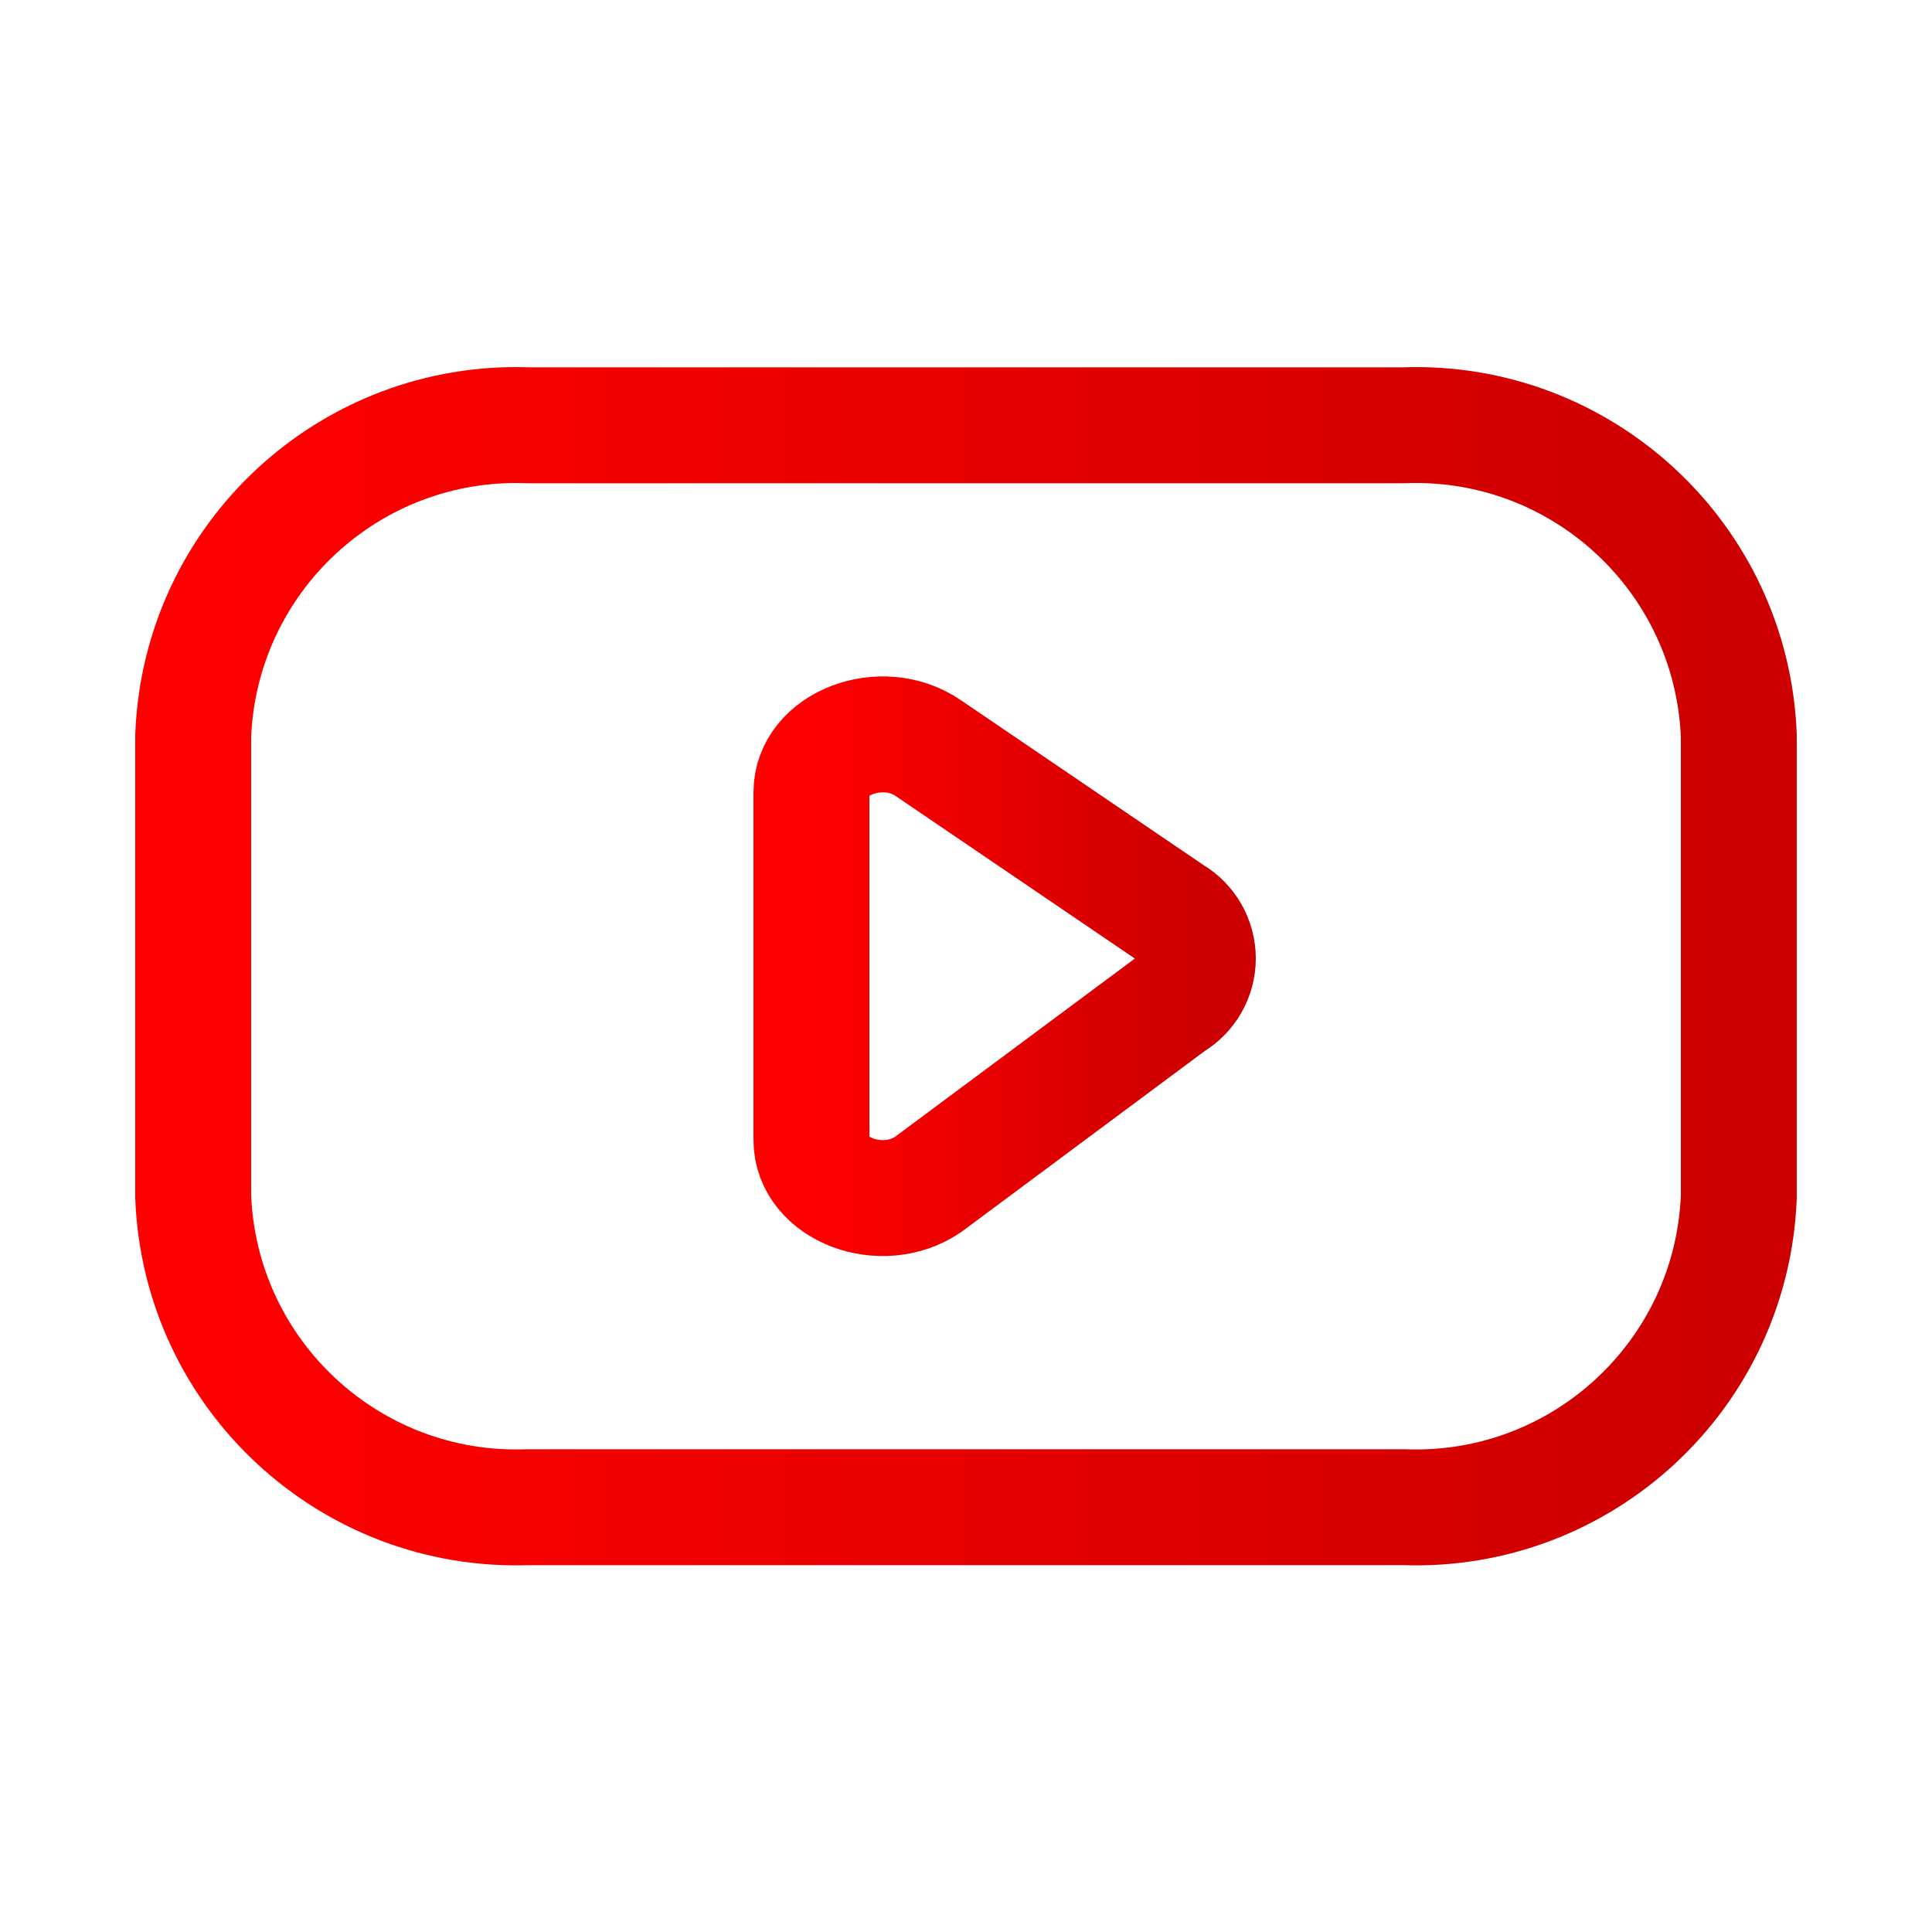
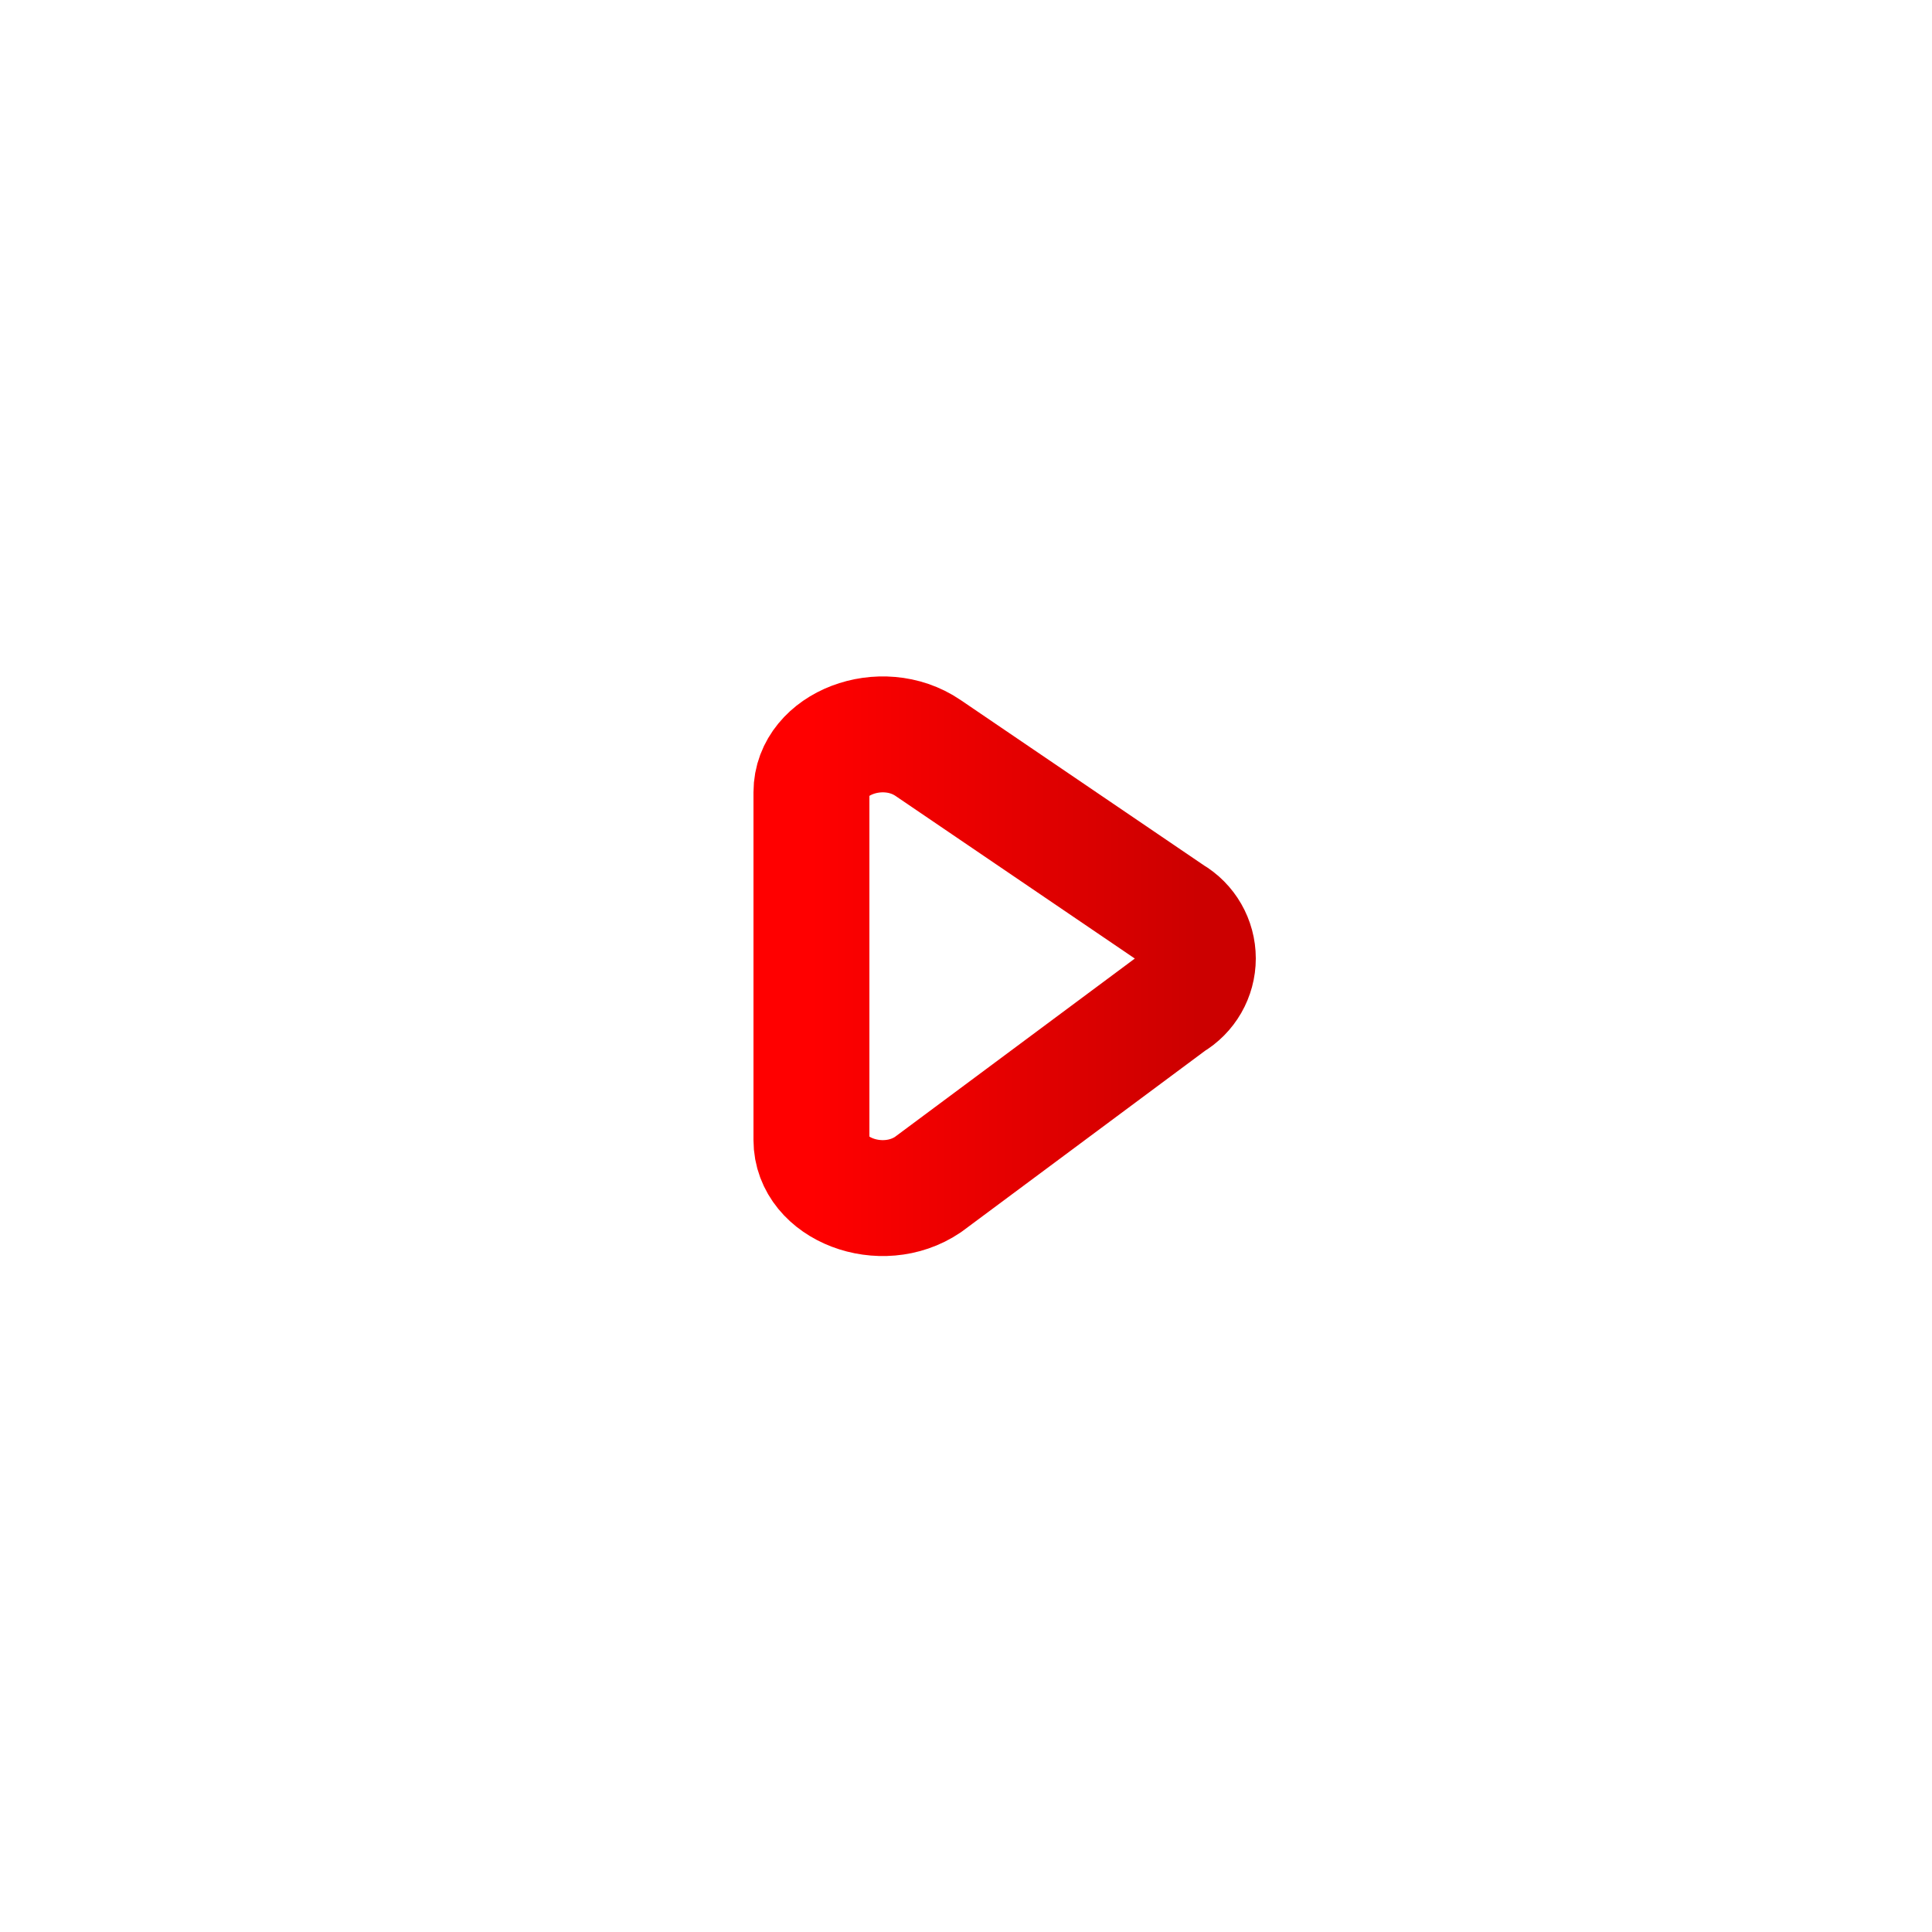
<svg xmlns="http://www.w3.org/2000/svg" width="800px" height="800px" viewBox="0 -0.5 25 25" fill="none">
  <defs>
    <linearGradient id="ytGradient" x1="0%" y1="0%" x2="100%" y2="0%">
      <stop offset="0%" stop-color="#FF0000" />
      <stop offset="100%" stop-color="#CC0000" />
    </linearGradient>
  </defs>
-   <path fill-rule="evenodd" clip-rule="evenodd" d="M18.168 19.003C20.472 19.087 22.41 17.29 22.5 14.986V9.02C22.41 6.716 20.472 4.919 18.168 5.003H6.832C4.528 4.919 2.59 6.716 2.5 9.02V14.986C2.59 17.29 4.528 19.087 6.832 19.003H18.168Z" stroke="url(#ytGradient)" stroke-width="1.5" stroke-linecap="round" stroke-linejoin="round" />
  <path fill-rule="evenodd" clip-rule="evenodd" d="M12.008 9.178L15.169 11.326C15.374 11.445 15.5 11.665 15.5 11.902C15.5 12.139 15.374 12.358 15.169 12.478L12.008 14.828C11.408 15.235 10.5 14.888 10.5 14.252V9.752C10.5 9.119 11.409 8.771 12.008 9.178Z" stroke="url(#ytGradient)" stroke-width="1.5" stroke-linecap="round" stroke-linejoin="round" />
</svg>